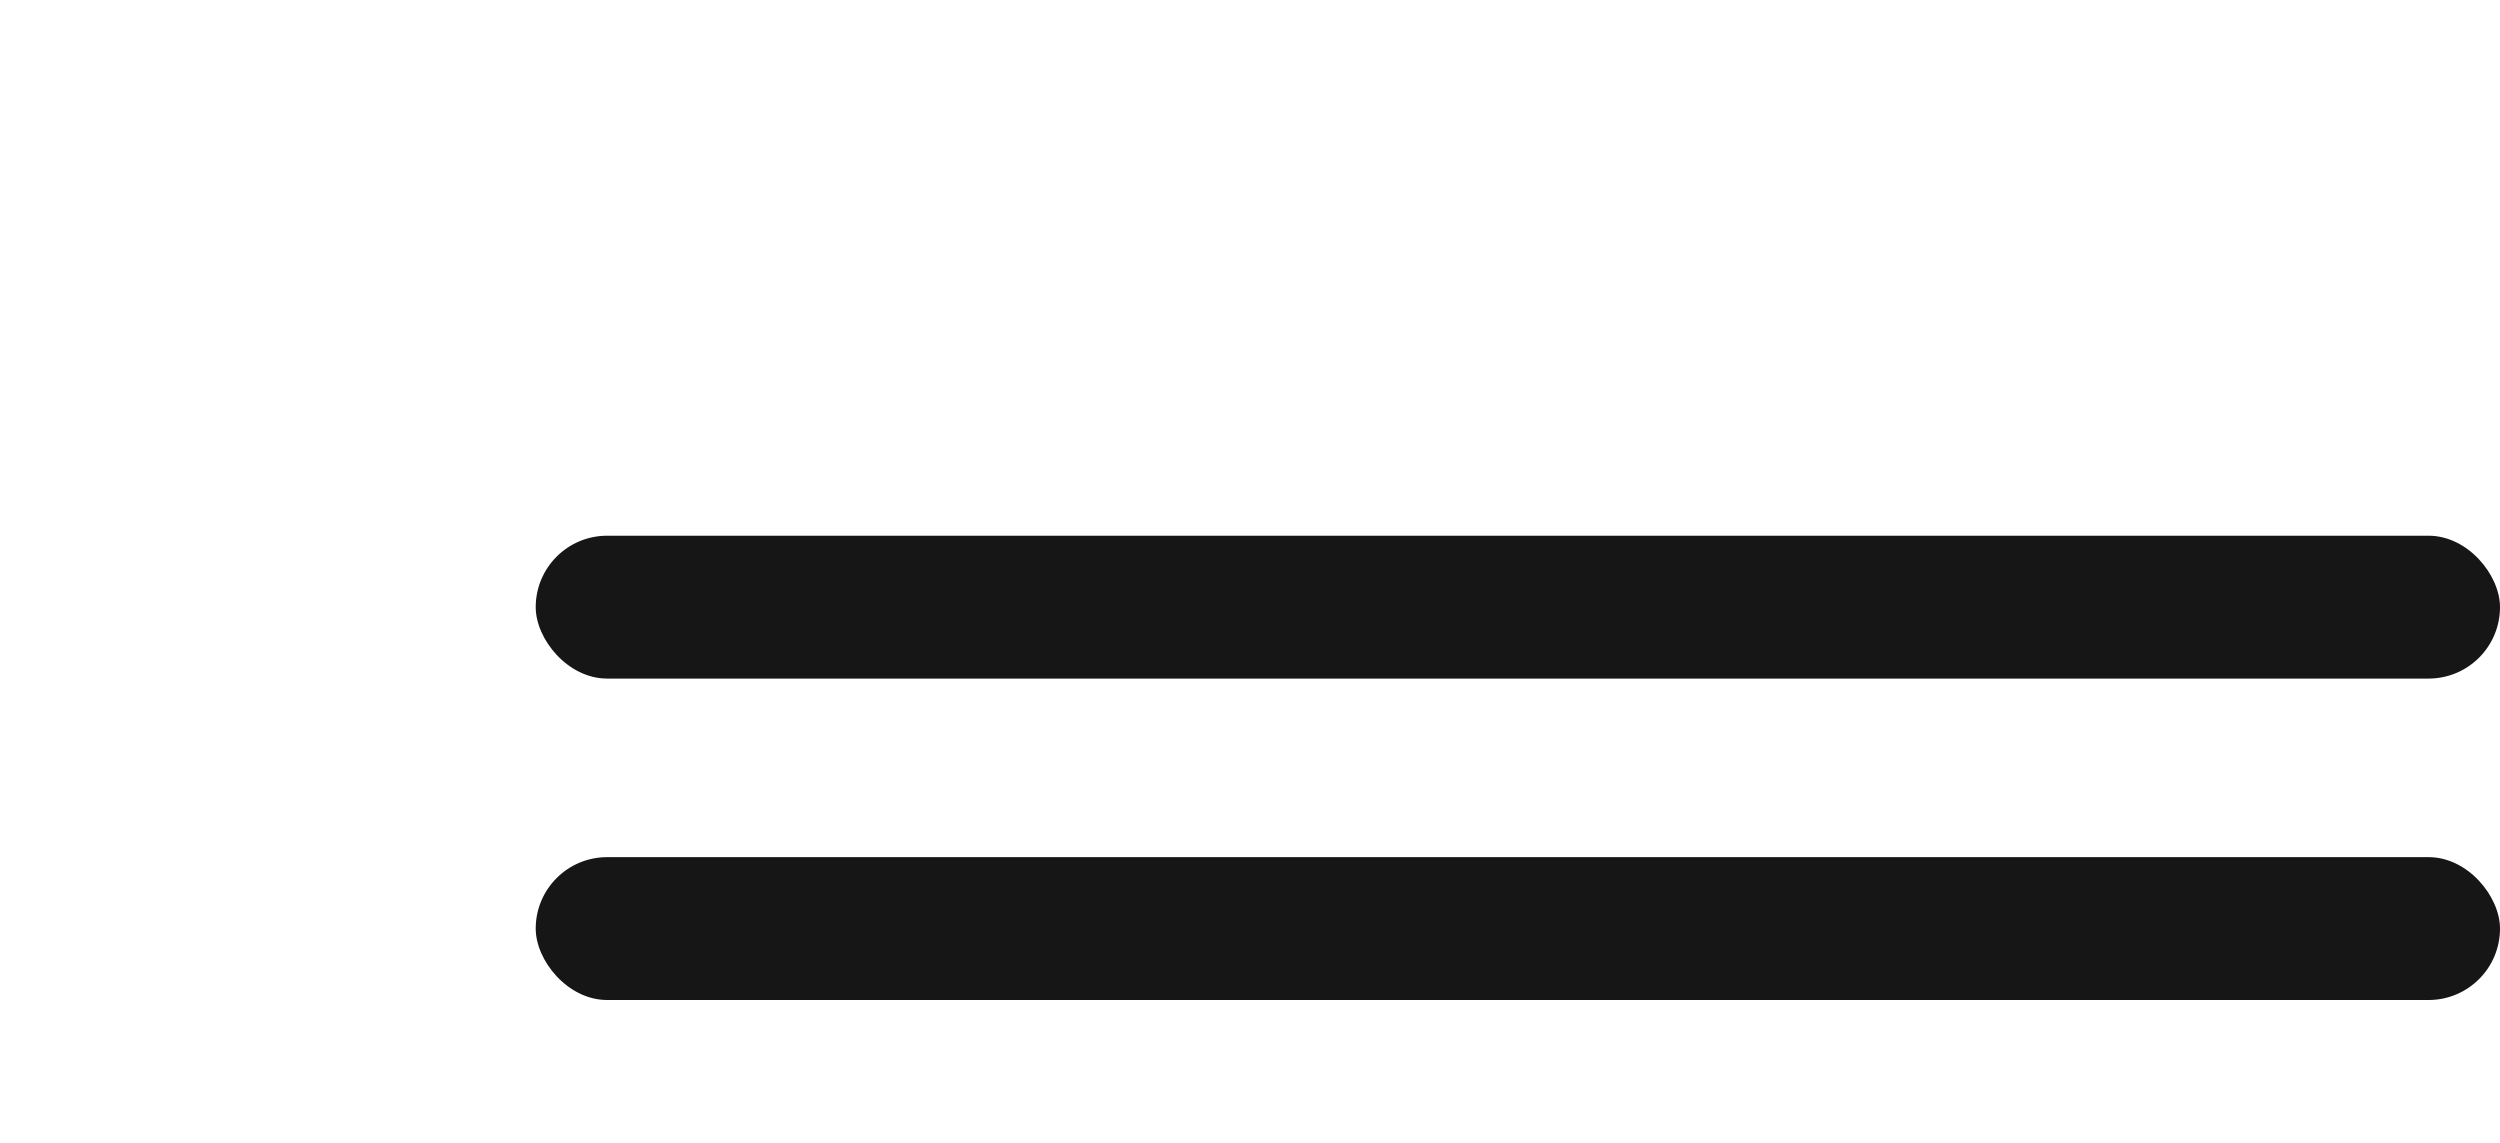
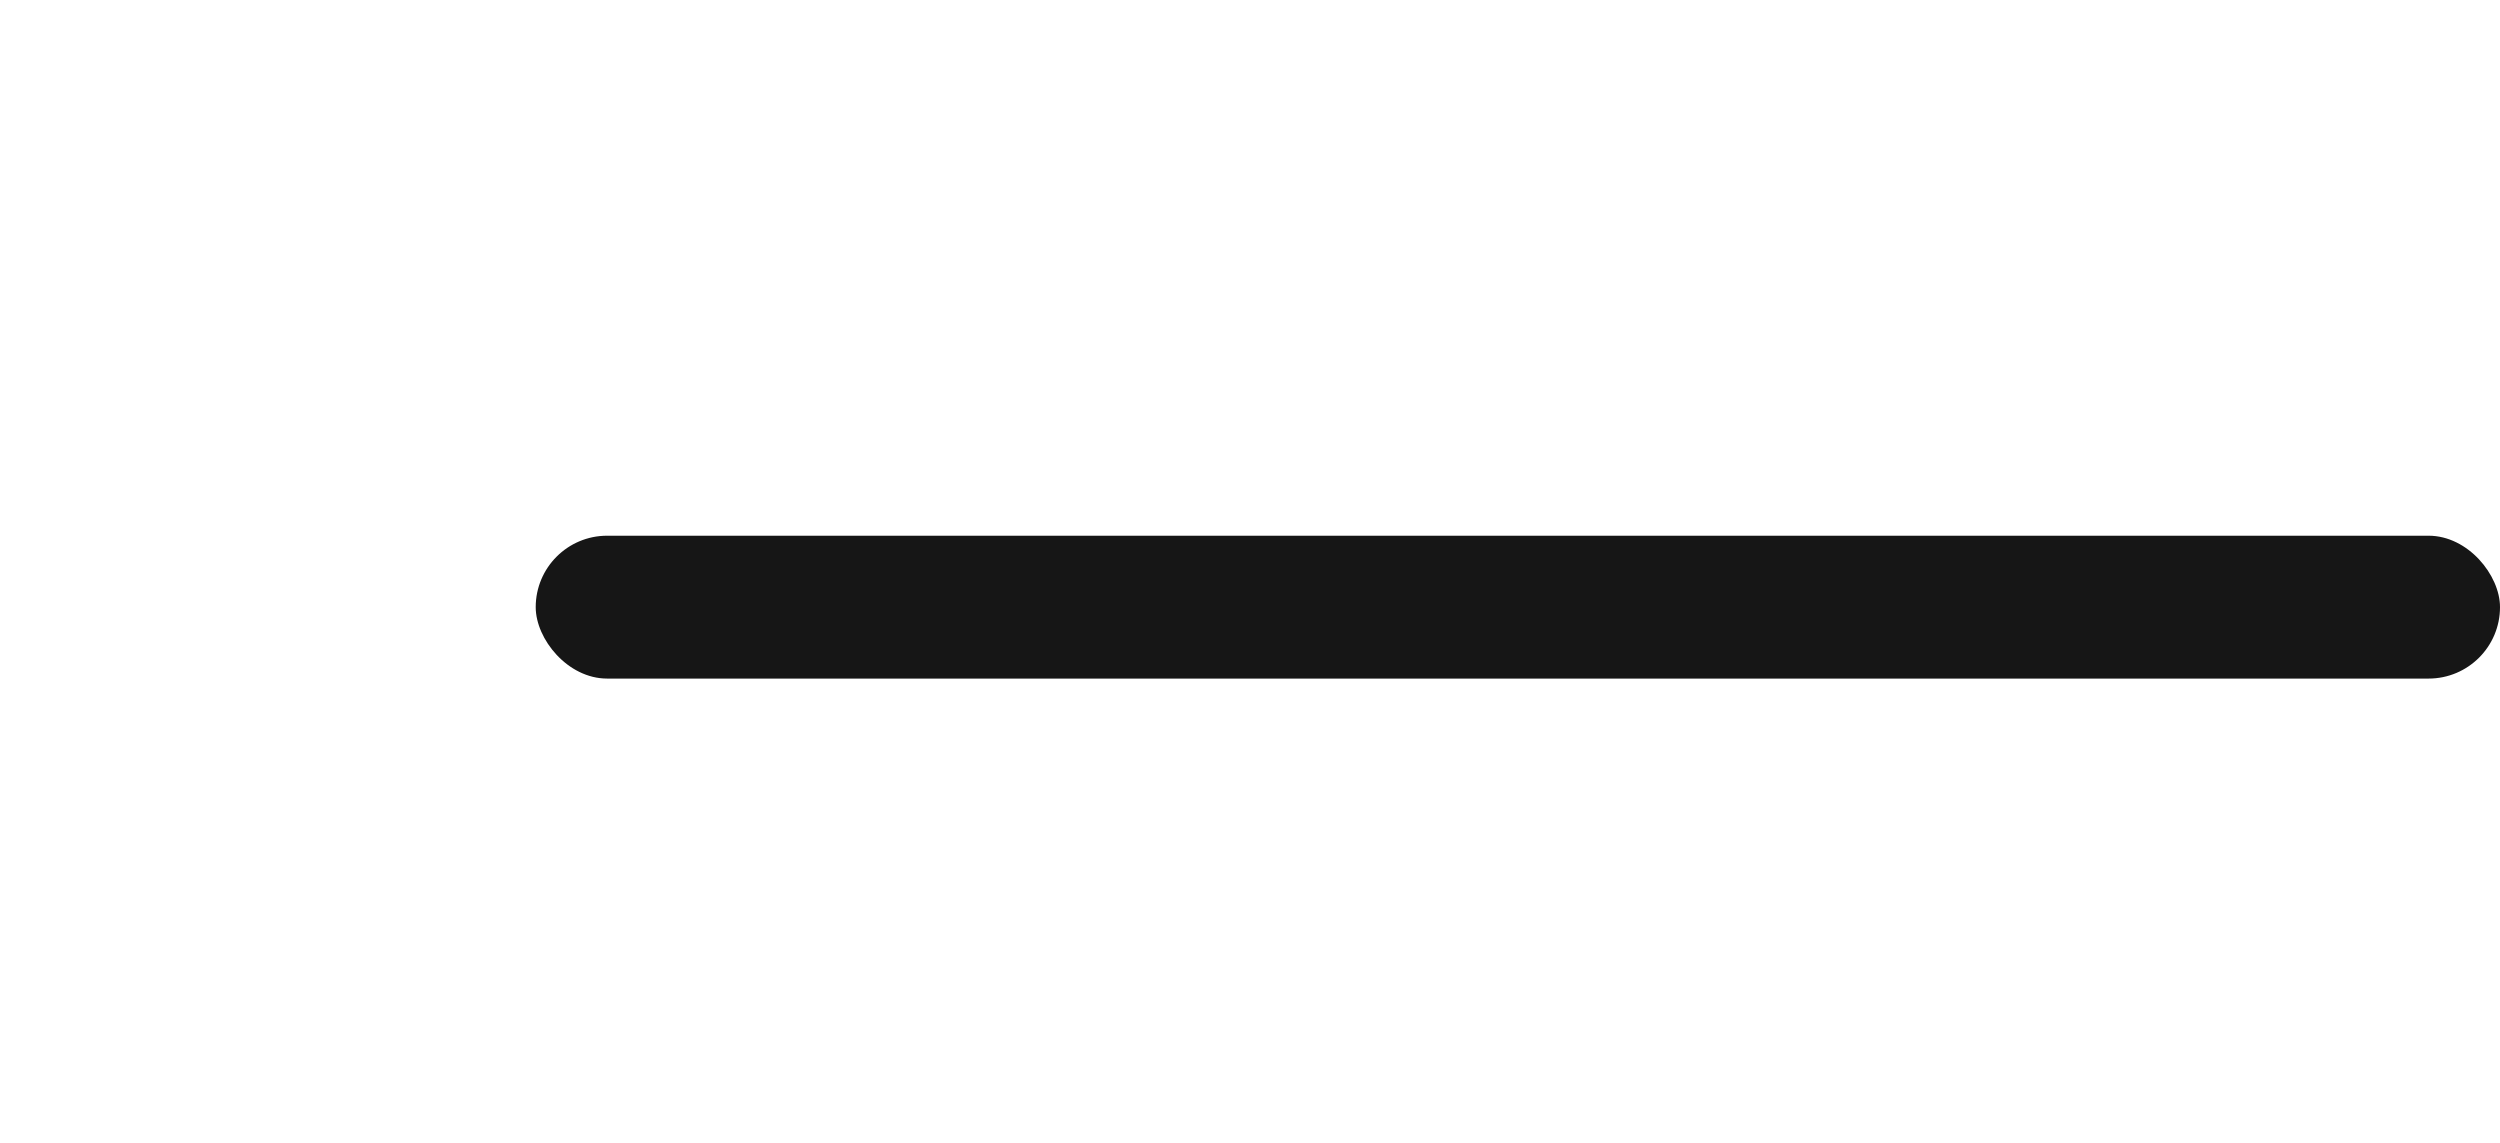
<svg xmlns="http://www.w3.org/2000/svg" width="70" height="32" viewBox="0 0 70 32" fill="none">
  <rect x="15" y="15" width="55" height="4" rx="2" fill="#161616" />
-   <rect x="15" y="24" width="55" height="4" rx="2" fill="#161616" />
</svg>